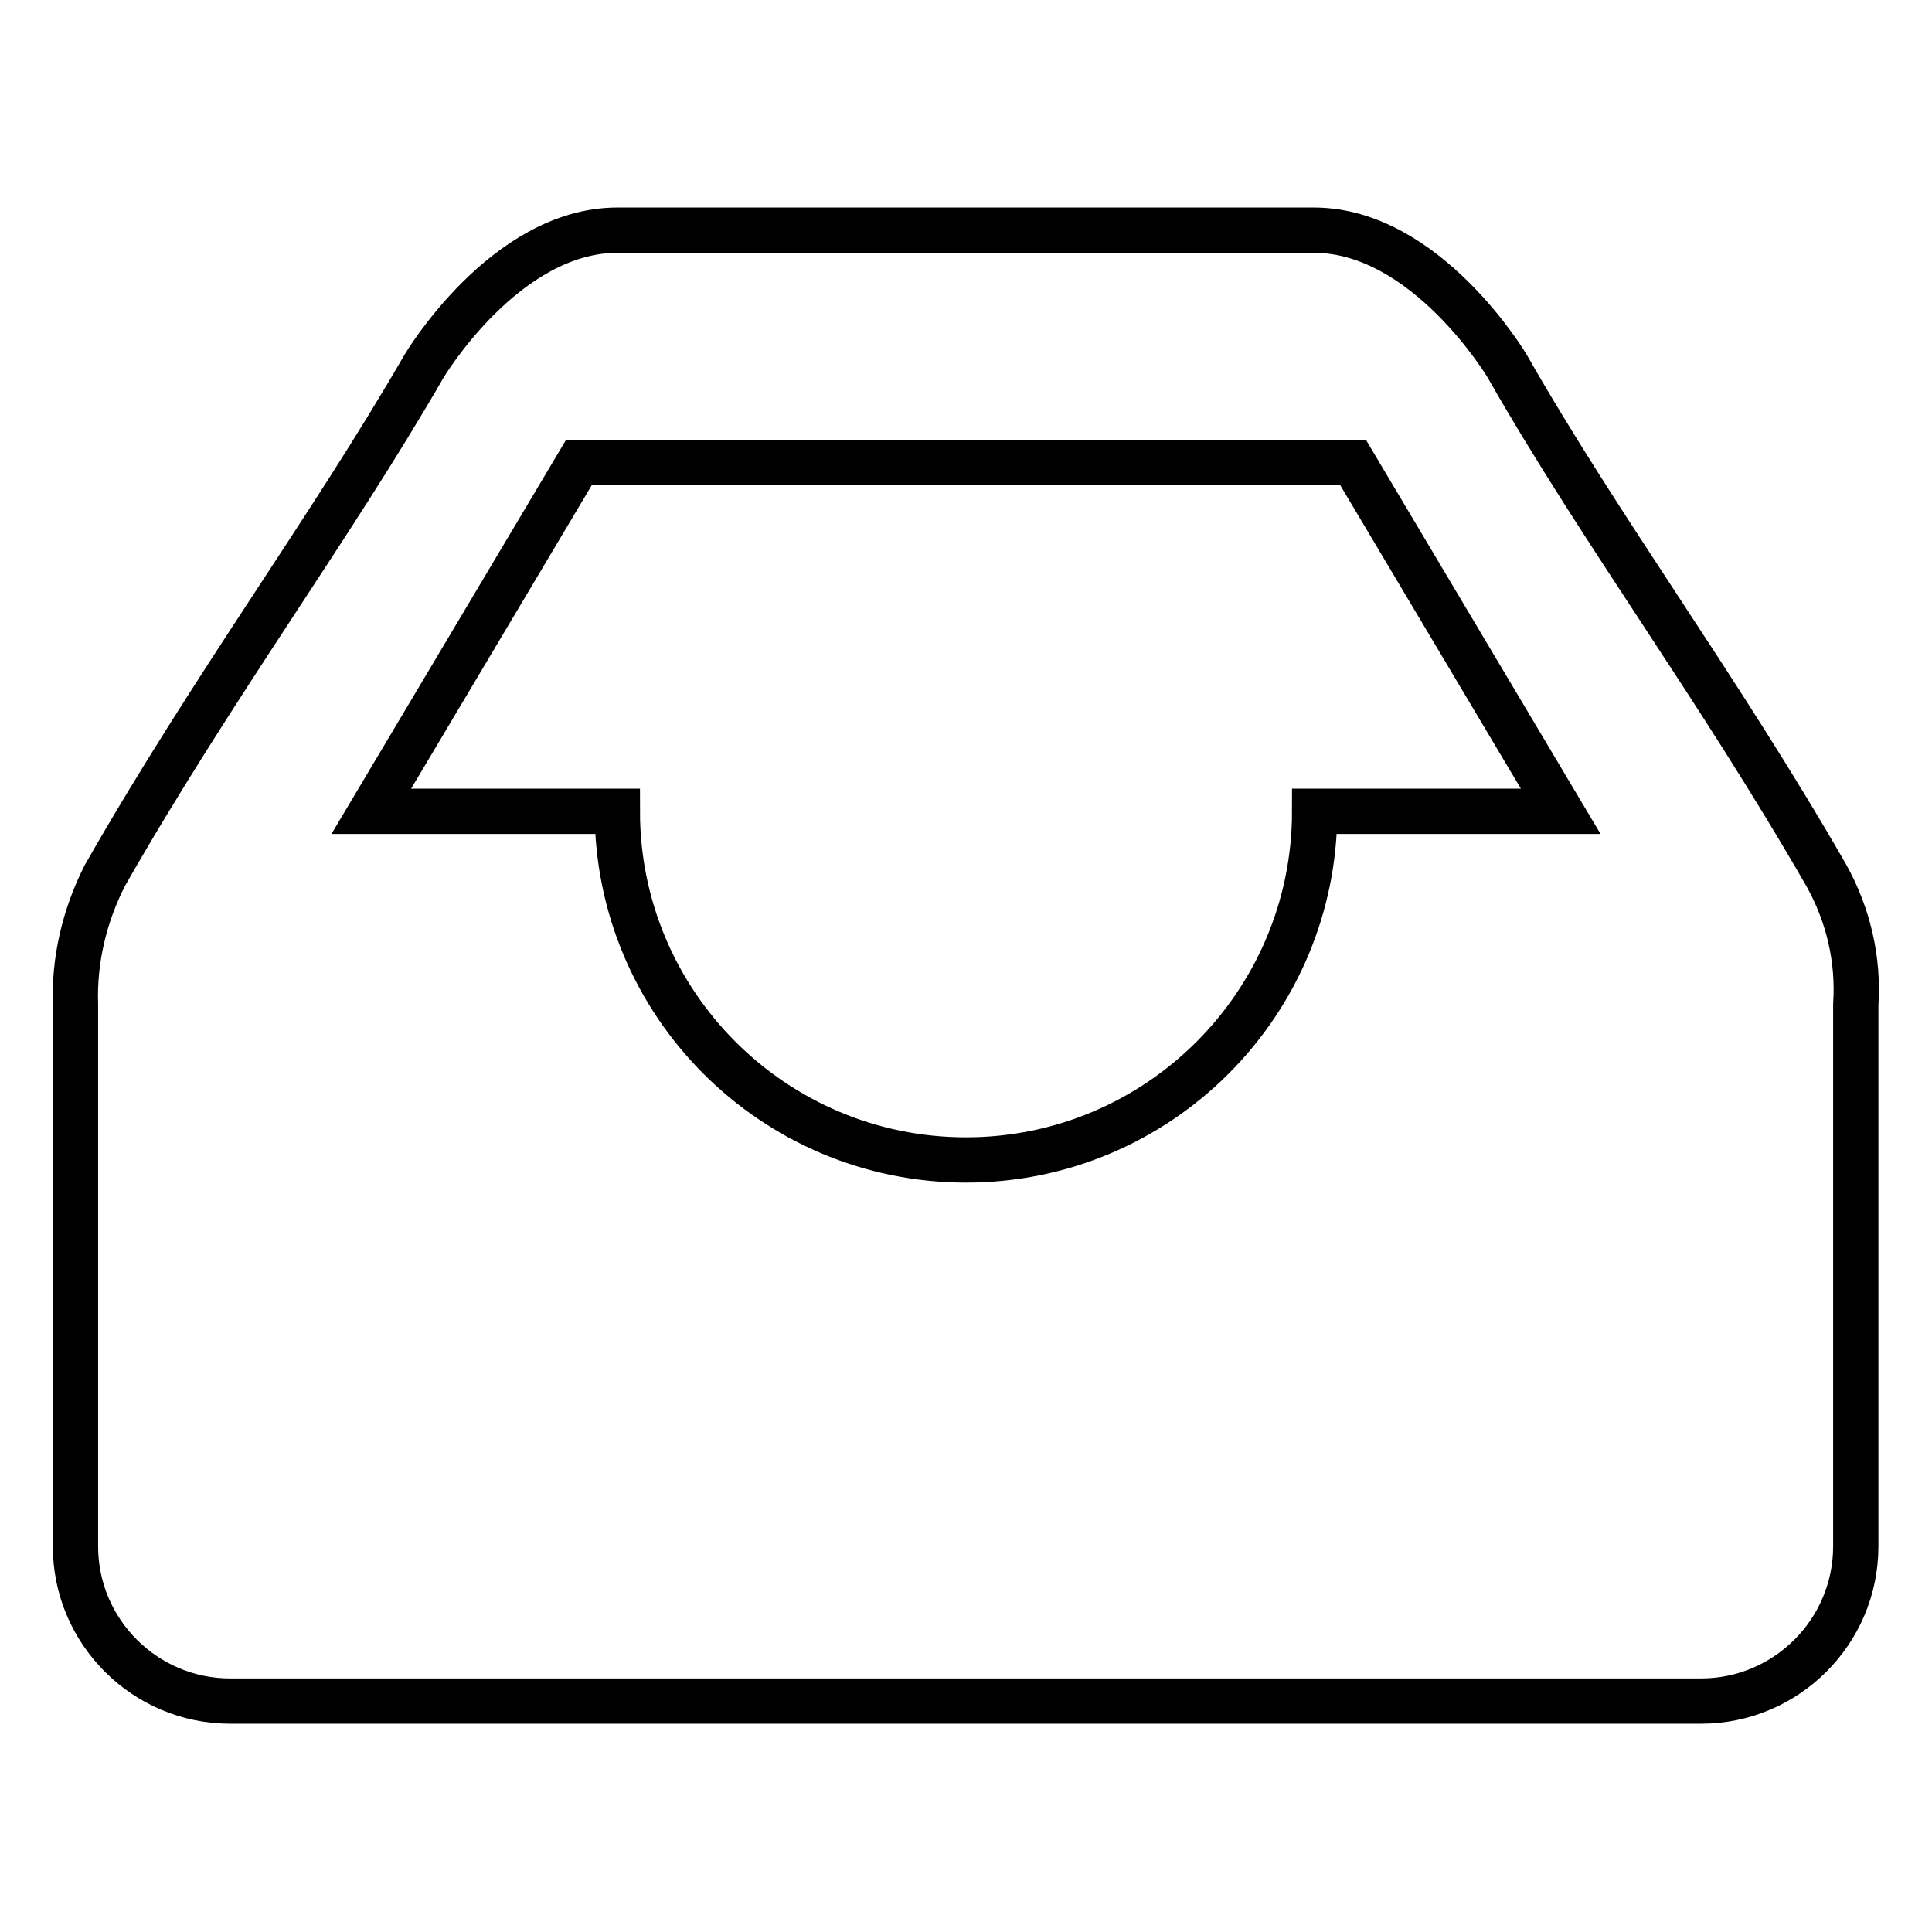
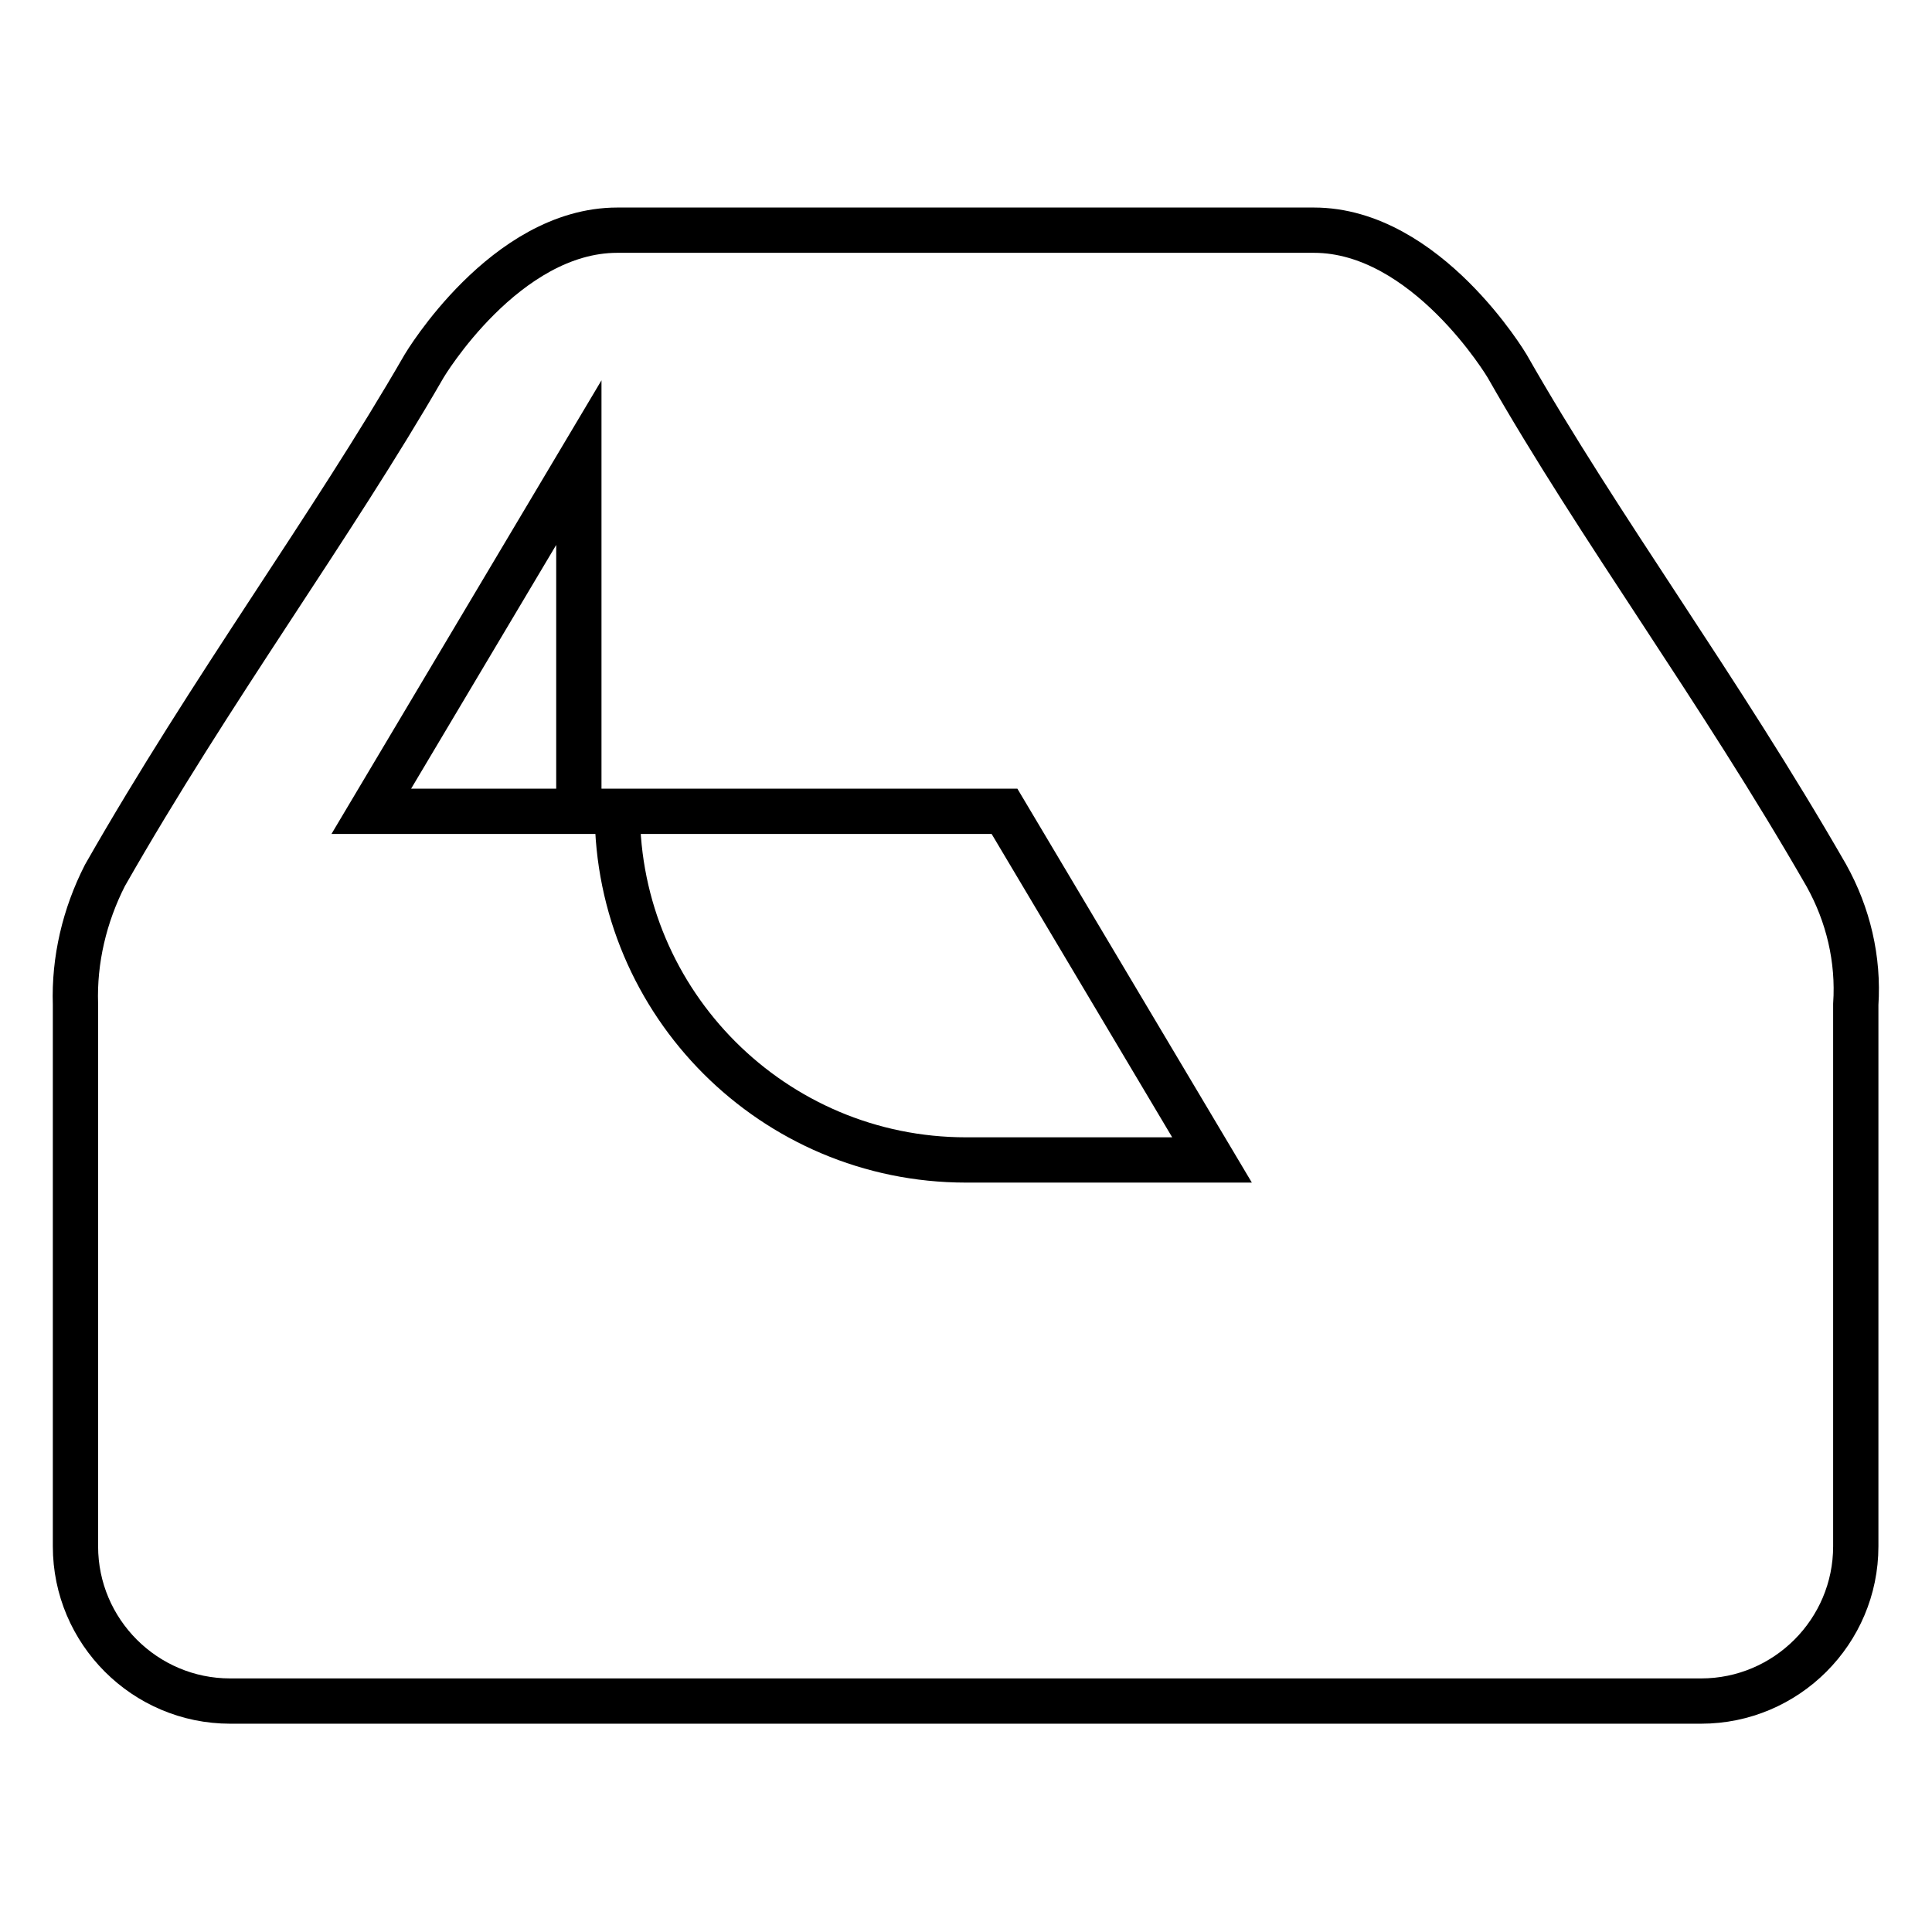
<svg xmlns="http://www.w3.org/2000/svg" version="1.1" x="0px" y="0px" viewBox="0 0 256 256" enable-background="new 0 0 256 256" xml:space="preserve">
  <g>
-     <path stroke-width="6" fill-opacity="0" stroke="#000000" d="M245.9,204.9c0,11.3-9.2,20.5-20.5,20.5H30.5c-11.3,0-20.5-9.2-20.5-20.5v-71.8c-0.2-5.9,1.2-11.8,3.9-17.1 c14.2-24.9,29.9-46,42.3-67.5c0,0,10.7-18,25.6-18h92.3c14.9,0,25.6,18,25.6,18c12.3,21.6,28,42.6,42.3,67.5 c2.9,5.2,4.3,11.1,3.9,17.1L245.9,204.9L245.9,204.9z M76.7,61.3l-27.5,46.2h32.6c0,25.5,20.7,46.2,46.2,46.2 c25.5,0,46.2-20.7,46.2-46.2h32.6l-27.5-46.2H76.7z" />
+     <path stroke-width="6" fill-opacity="0" stroke="#000000" d="M245.9,204.9c0,11.3-9.2,20.5-20.5,20.5H30.5c-11.3,0-20.5-9.2-20.5-20.5v-71.8c-0.2-5.9,1.2-11.8,3.9-17.1 c14.2-24.9,29.9-46,42.3-67.5c0,0,10.7-18,25.6-18h92.3c14.9,0,25.6,18,25.6,18c12.3,21.6,28,42.6,42.3,67.5 c2.9,5.2,4.3,11.1,3.9,17.1L245.9,204.9L245.9,204.9z M76.7,61.3l-27.5,46.2h32.6c0,25.5,20.7,46.2,46.2,46.2 h32.6l-27.5-46.2H76.7z" />
  </g>
</svg>